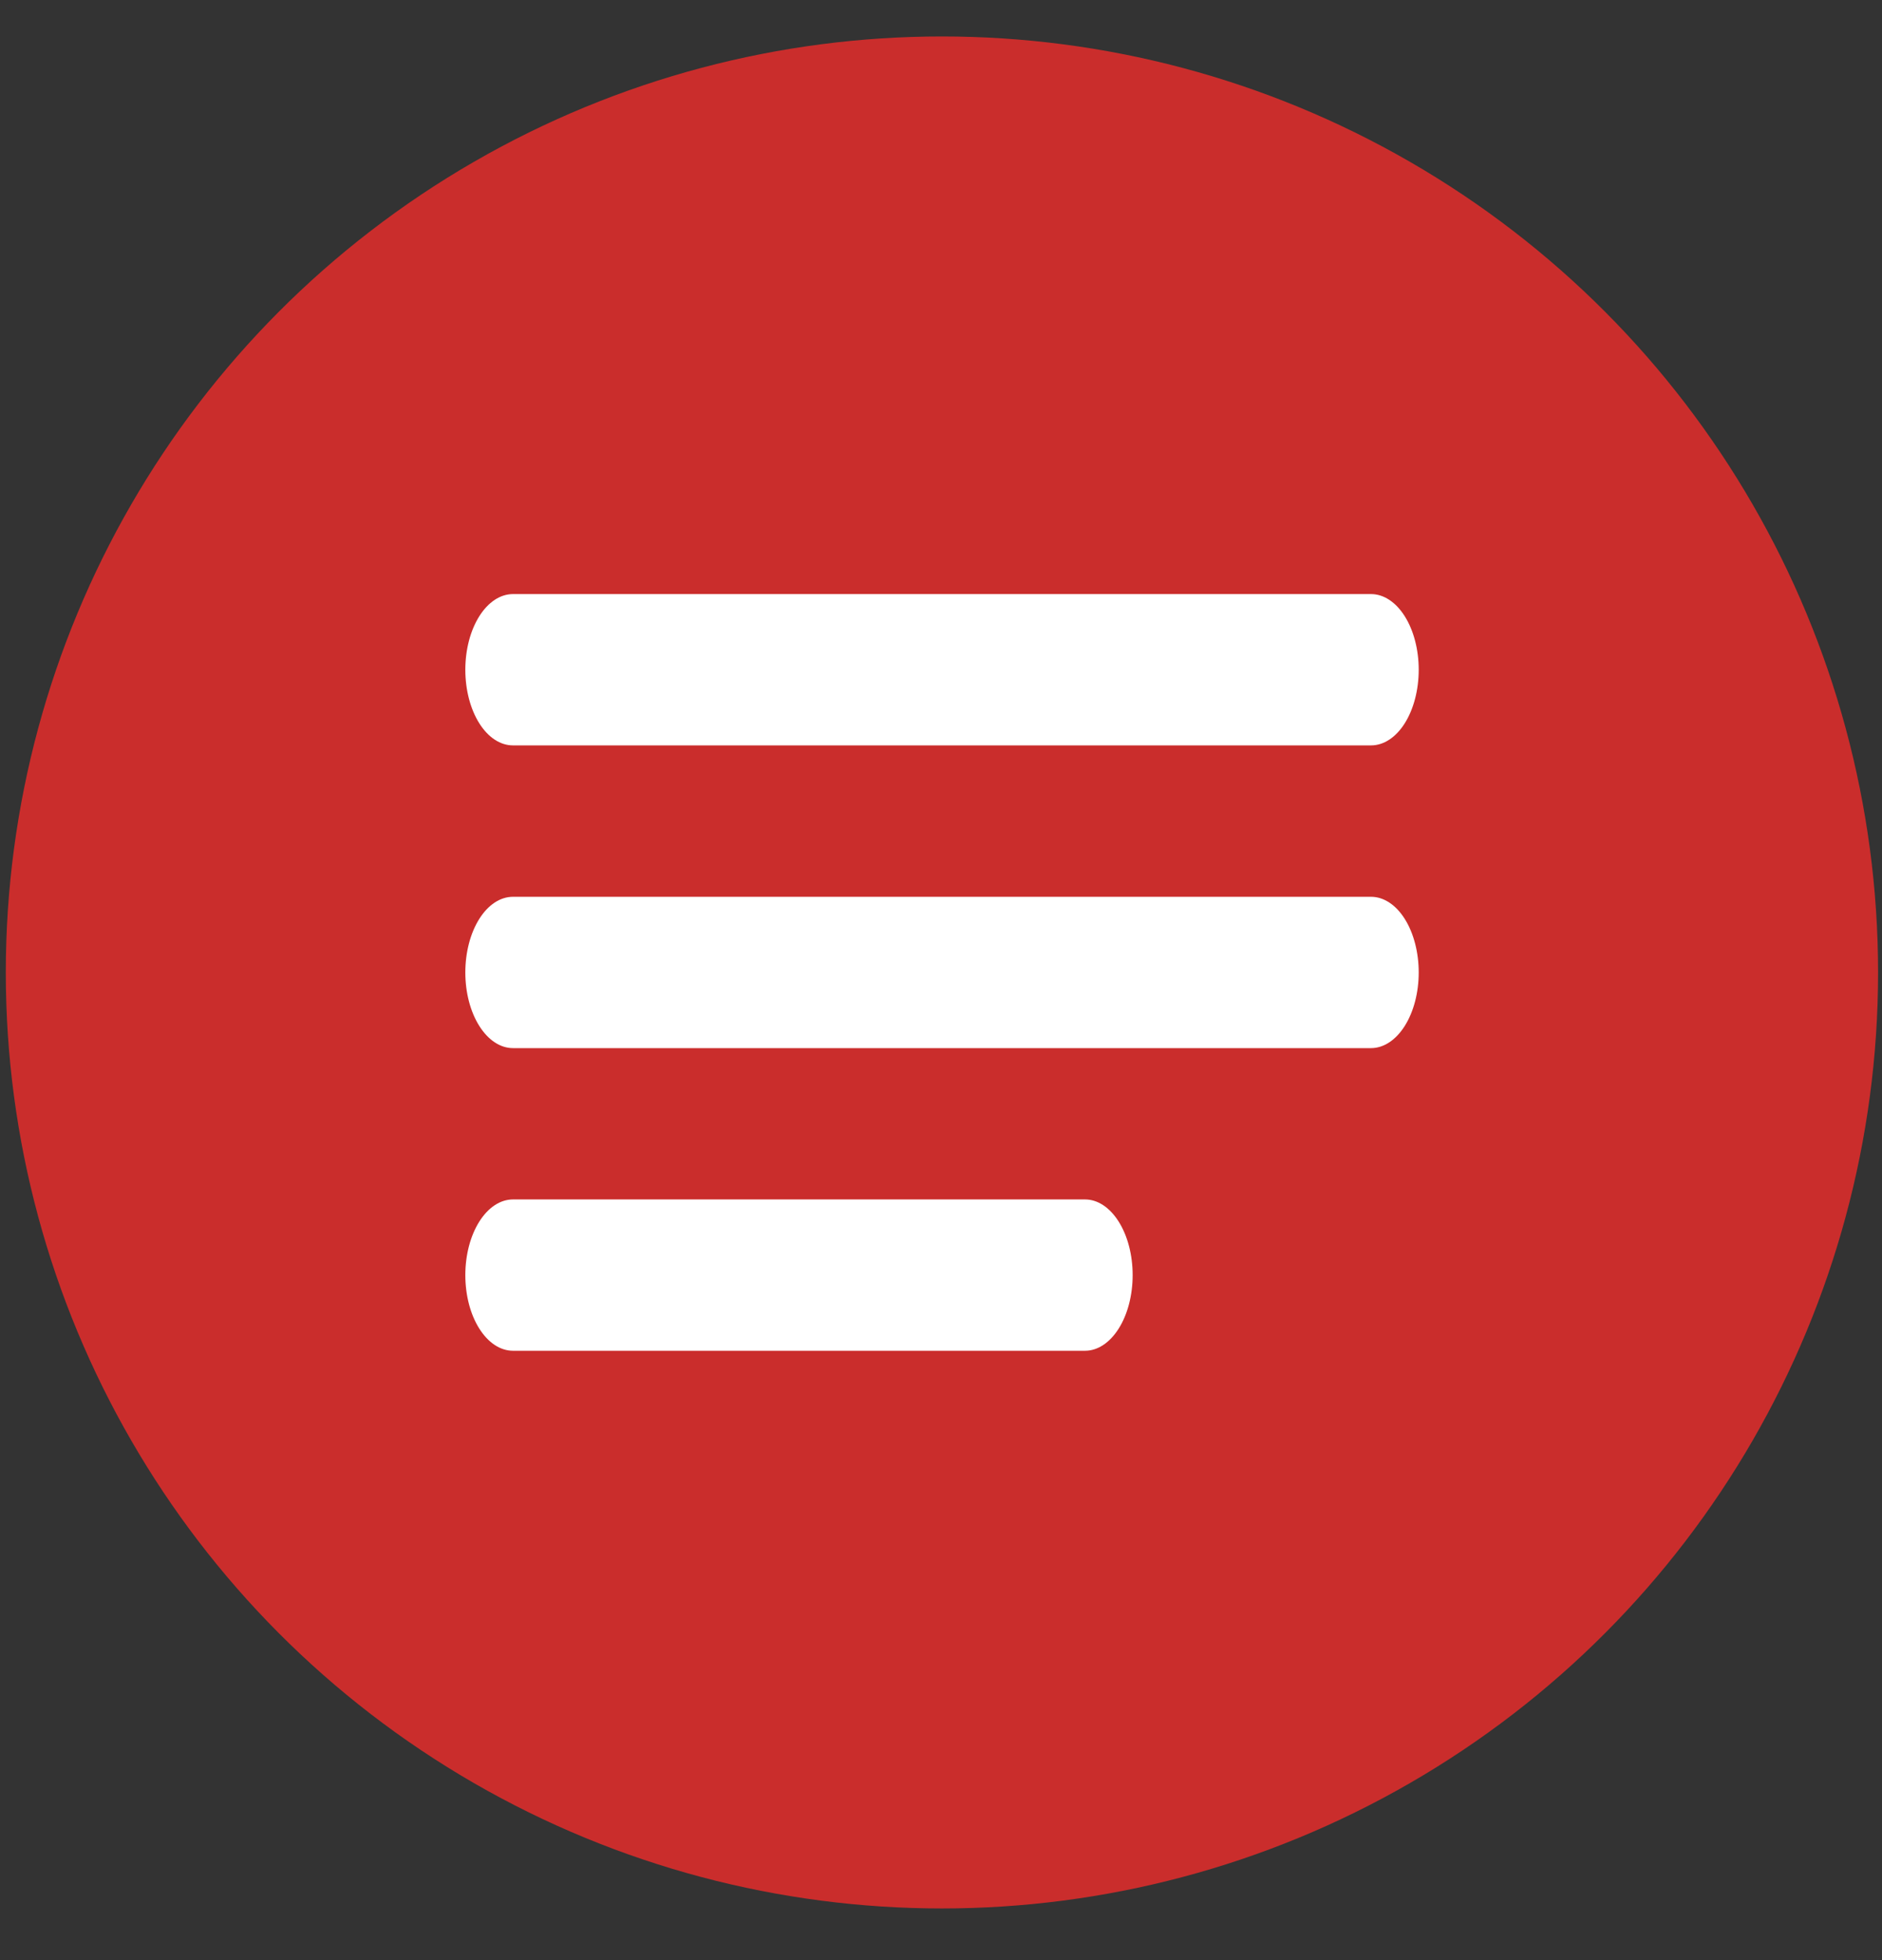
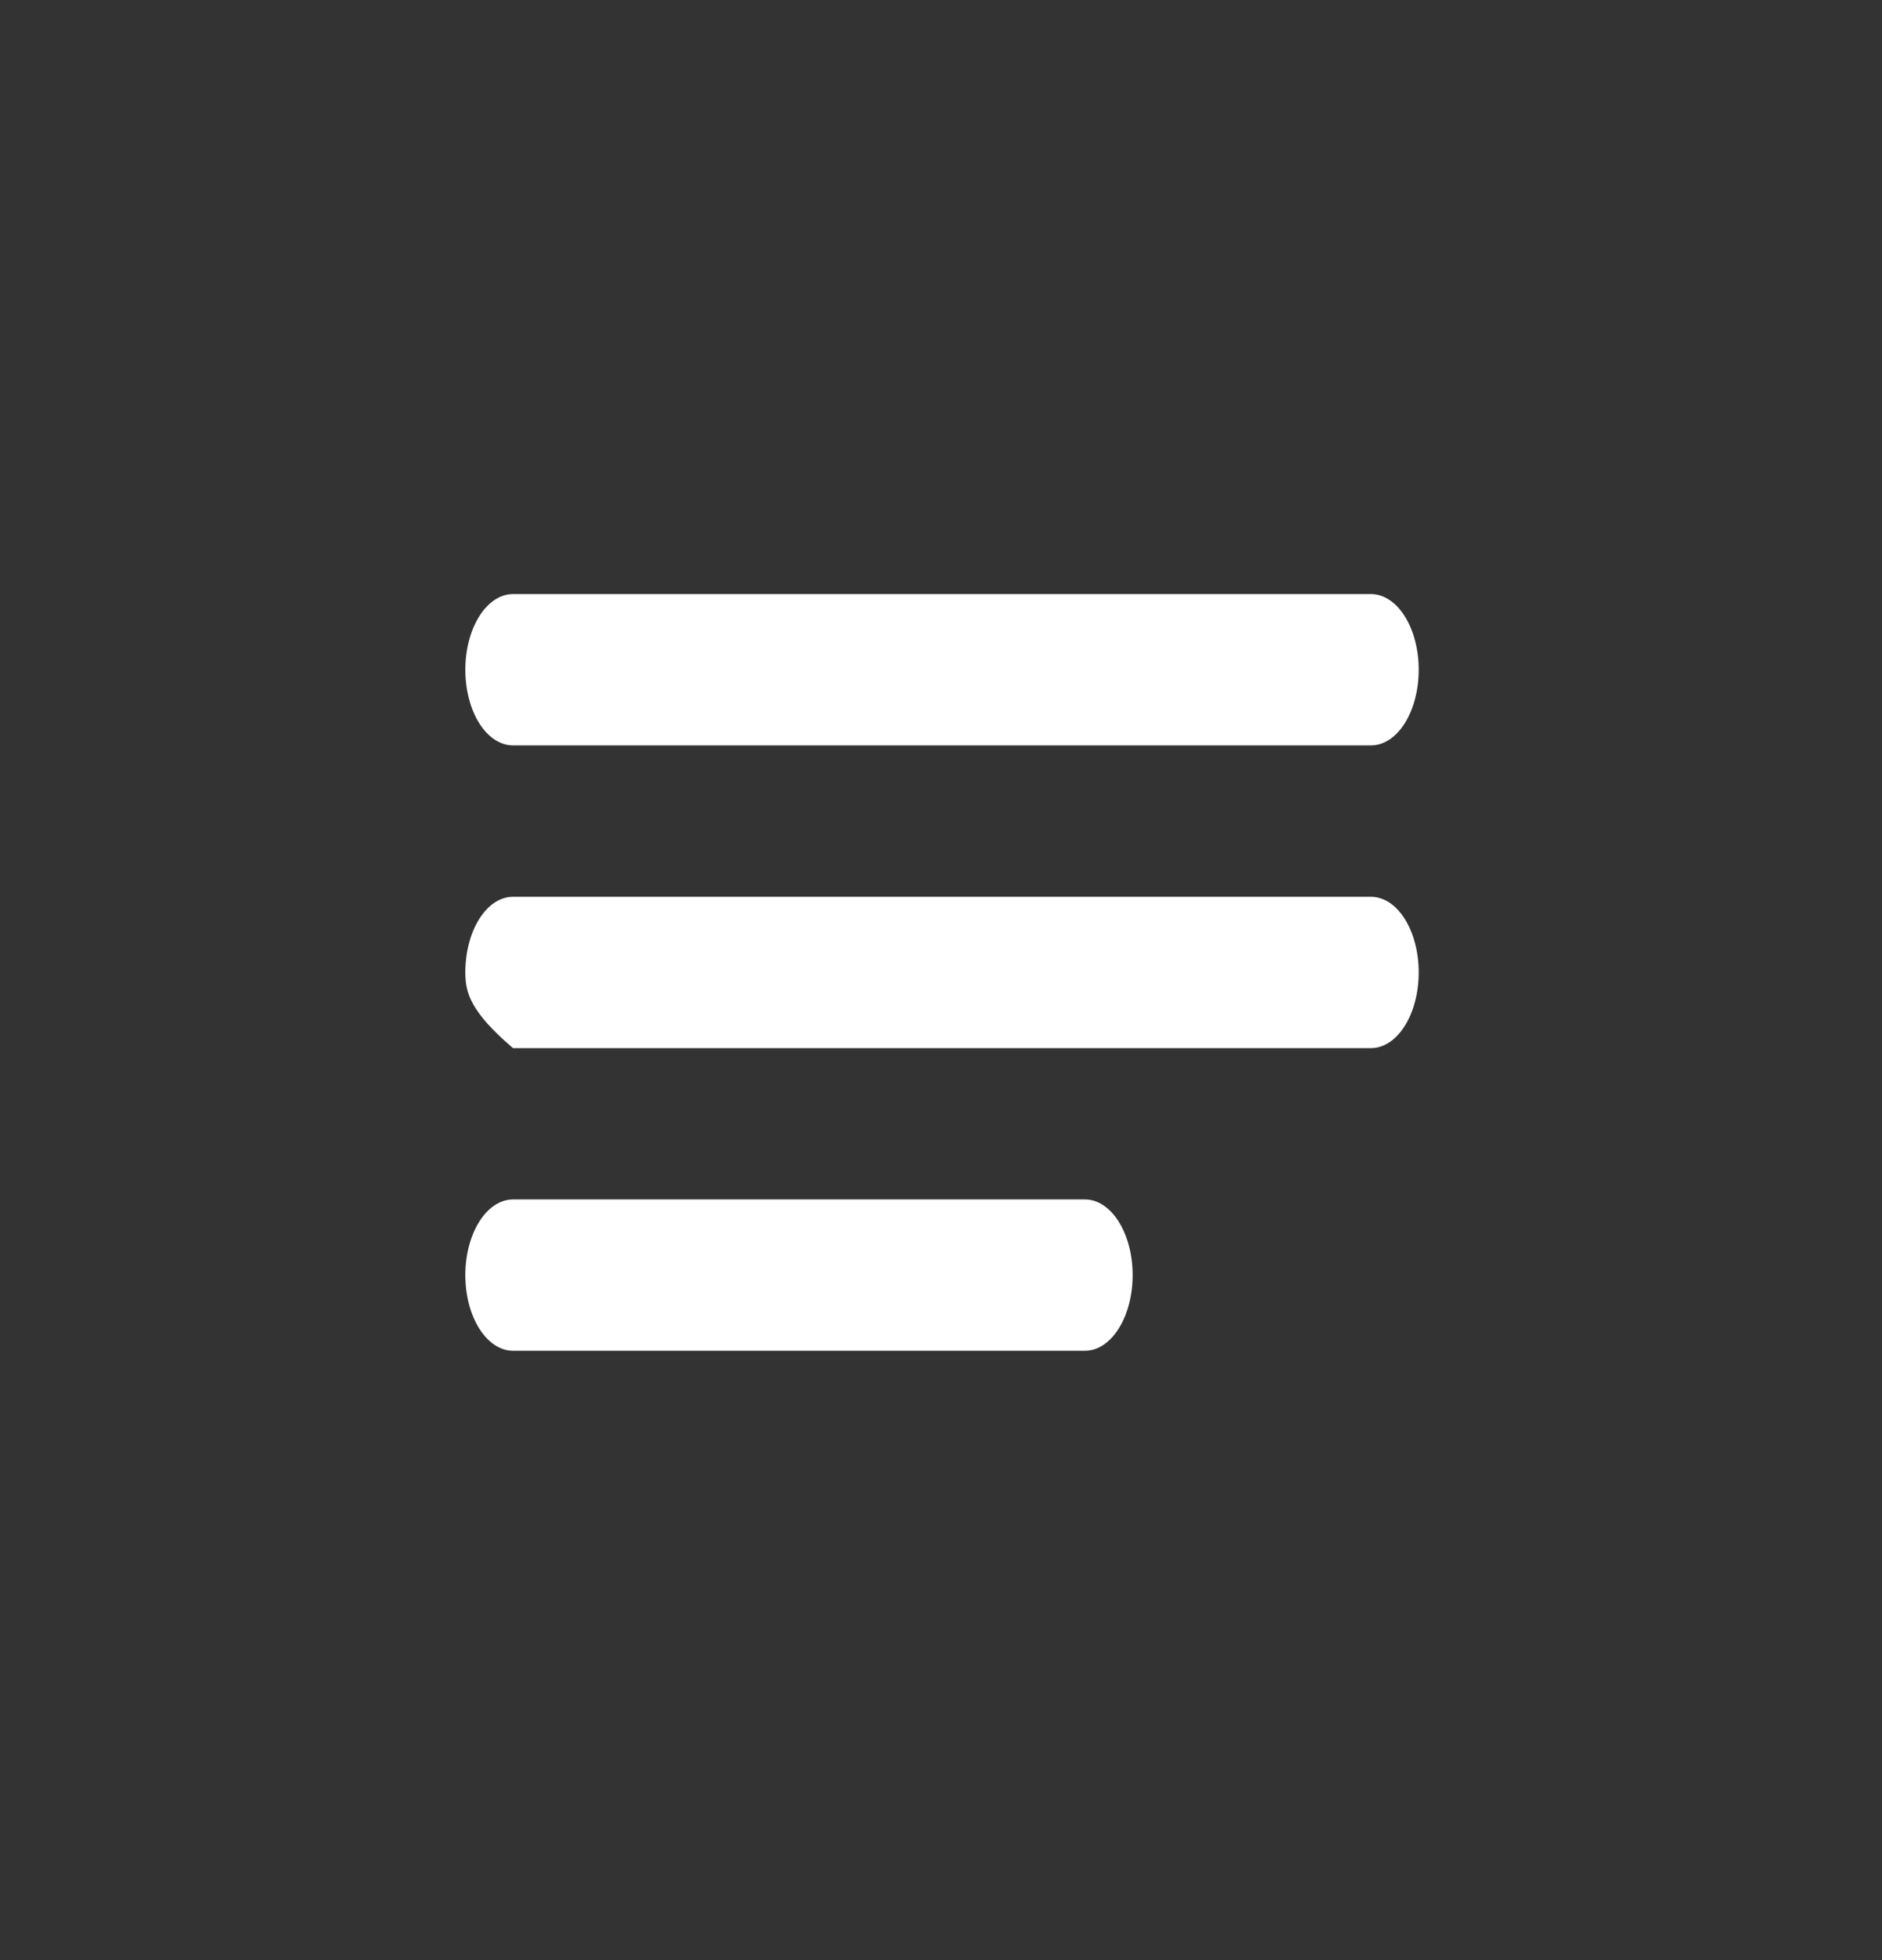
<svg xmlns="http://www.w3.org/2000/svg" width="24" height="25" viewBox="0 0 24 25" fill="none">
  <rect x="0" y="0" width="24" height="25" fill="#333333" stroke="none" />
-   <circle cx="12.012" cy="12.403" r="11.938" fill="#CA2D2C" />
-   <path d="M5.934 8.542C5.934 8.286 5.998 8.041 6.112 7.86C6.226 7.679 6.38 7.577 6.542 7.577H17.484C17.645 7.577 17.8 7.679 17.914 7.86C18.028 8.041 18.092 8.286 18.092 8.542C18.092 8.798 18.028 9.044 17.914 9.225C17.8 9.406 17.645 9.507 17.484 9.507H6.542C6.38 9.507 6.226 9.406 6.112 9.225C5.998 9.044 5.934 8.798 5.934 8.542ZM5.934 12.403C5.934 12.147 5.998 11.901 6.112 11.72C6.226 11.539 6.38 11.438 6.542 11.438H17.484C17.645 11.438 17.8 11.539 17.914 11.72C18.028 11.901 18.092 12.147 18.092 12.403C18.092 12.659 18.028 12.904 17.914 13.085C17.8 13.266 17.645 13.368 17.484 13.368H6.542C6.38 13.368 6.226 13.266 6.112 13.085C5.998 12.904 5.934 12.659 5.934 12.403ZM6.542 15.298C6.38 15.298 6.226 15.4 6.112 15.581C5.998 15.762 5.934 16.007 5.934 16.263C5.934 16.519 5.998 16.765 6.112 16.945C6.226 17.126 6.38 17.228 6.542 17.228H13.837C13.998 17.228 14.152 17.126 14.266 16.945C14.38 16.765 14.444 16.519 14.444 16.263C14.444 16.007 14.38 15.762 14.266 15.581C14.152 15.4 13.998 15.298 13.837 15.298H6.542Z" fill="white" />
+   <path d="M5.934 8.542C5.934 8.286 5.998 8.041 6.112 7.86C6.226 7.679 6.38 7.577 6.542 7.577H17.484C17.645 7.577 17.8 7.679 17.914 7.86C18.028 8.041 18.092 8.286 18.092 8.542C18.092 8.798 18.028 9.044 17.914 9.225C17.8 9.406 17.645 9.507 17.484 9.507H6.542C6.38 9.507 6.226 9.406 6.112 9.225C5.998 9.044 5.934 8.798 5.934 8.542ZM5.934 12.403C5.934 12.147 5.998 11.901 6.112 11.72C6.226 11.539 6.38 11.438 6.542 11.438H17.484C17.645 11.438 17.8 11.539 17.914 11.72C18.028 11.901 18.092 12.147 18.092 12.403C18.092 12.659 18.028 12.904 17.914 13.085C17.8 13.266 17.645 13.368 17.484 13.368H6.542C5.998 12.904 5.934 12.659 5.934 12.403ZM6.542 15.298C6.38 15.298 6.226 15.4 6.112 15.581C5.998 15.762 5.934 16.007 5.934 16.263C5.934 16.519 5.998 16.765 6.112 16.945C6.226 17.126 6.38 17.228 6.542 17.228H13.837C13.998 17.228 14.152 17.126 14.266 16.945C14.38 16.765 14.444 16.519 14.444 16.263C14.444 16.007 14.38 15.762 14.266 15.581C14.152 15.4 13.998 15.298 13.837 15.298H6.542Z" fill="white" />
</svg>